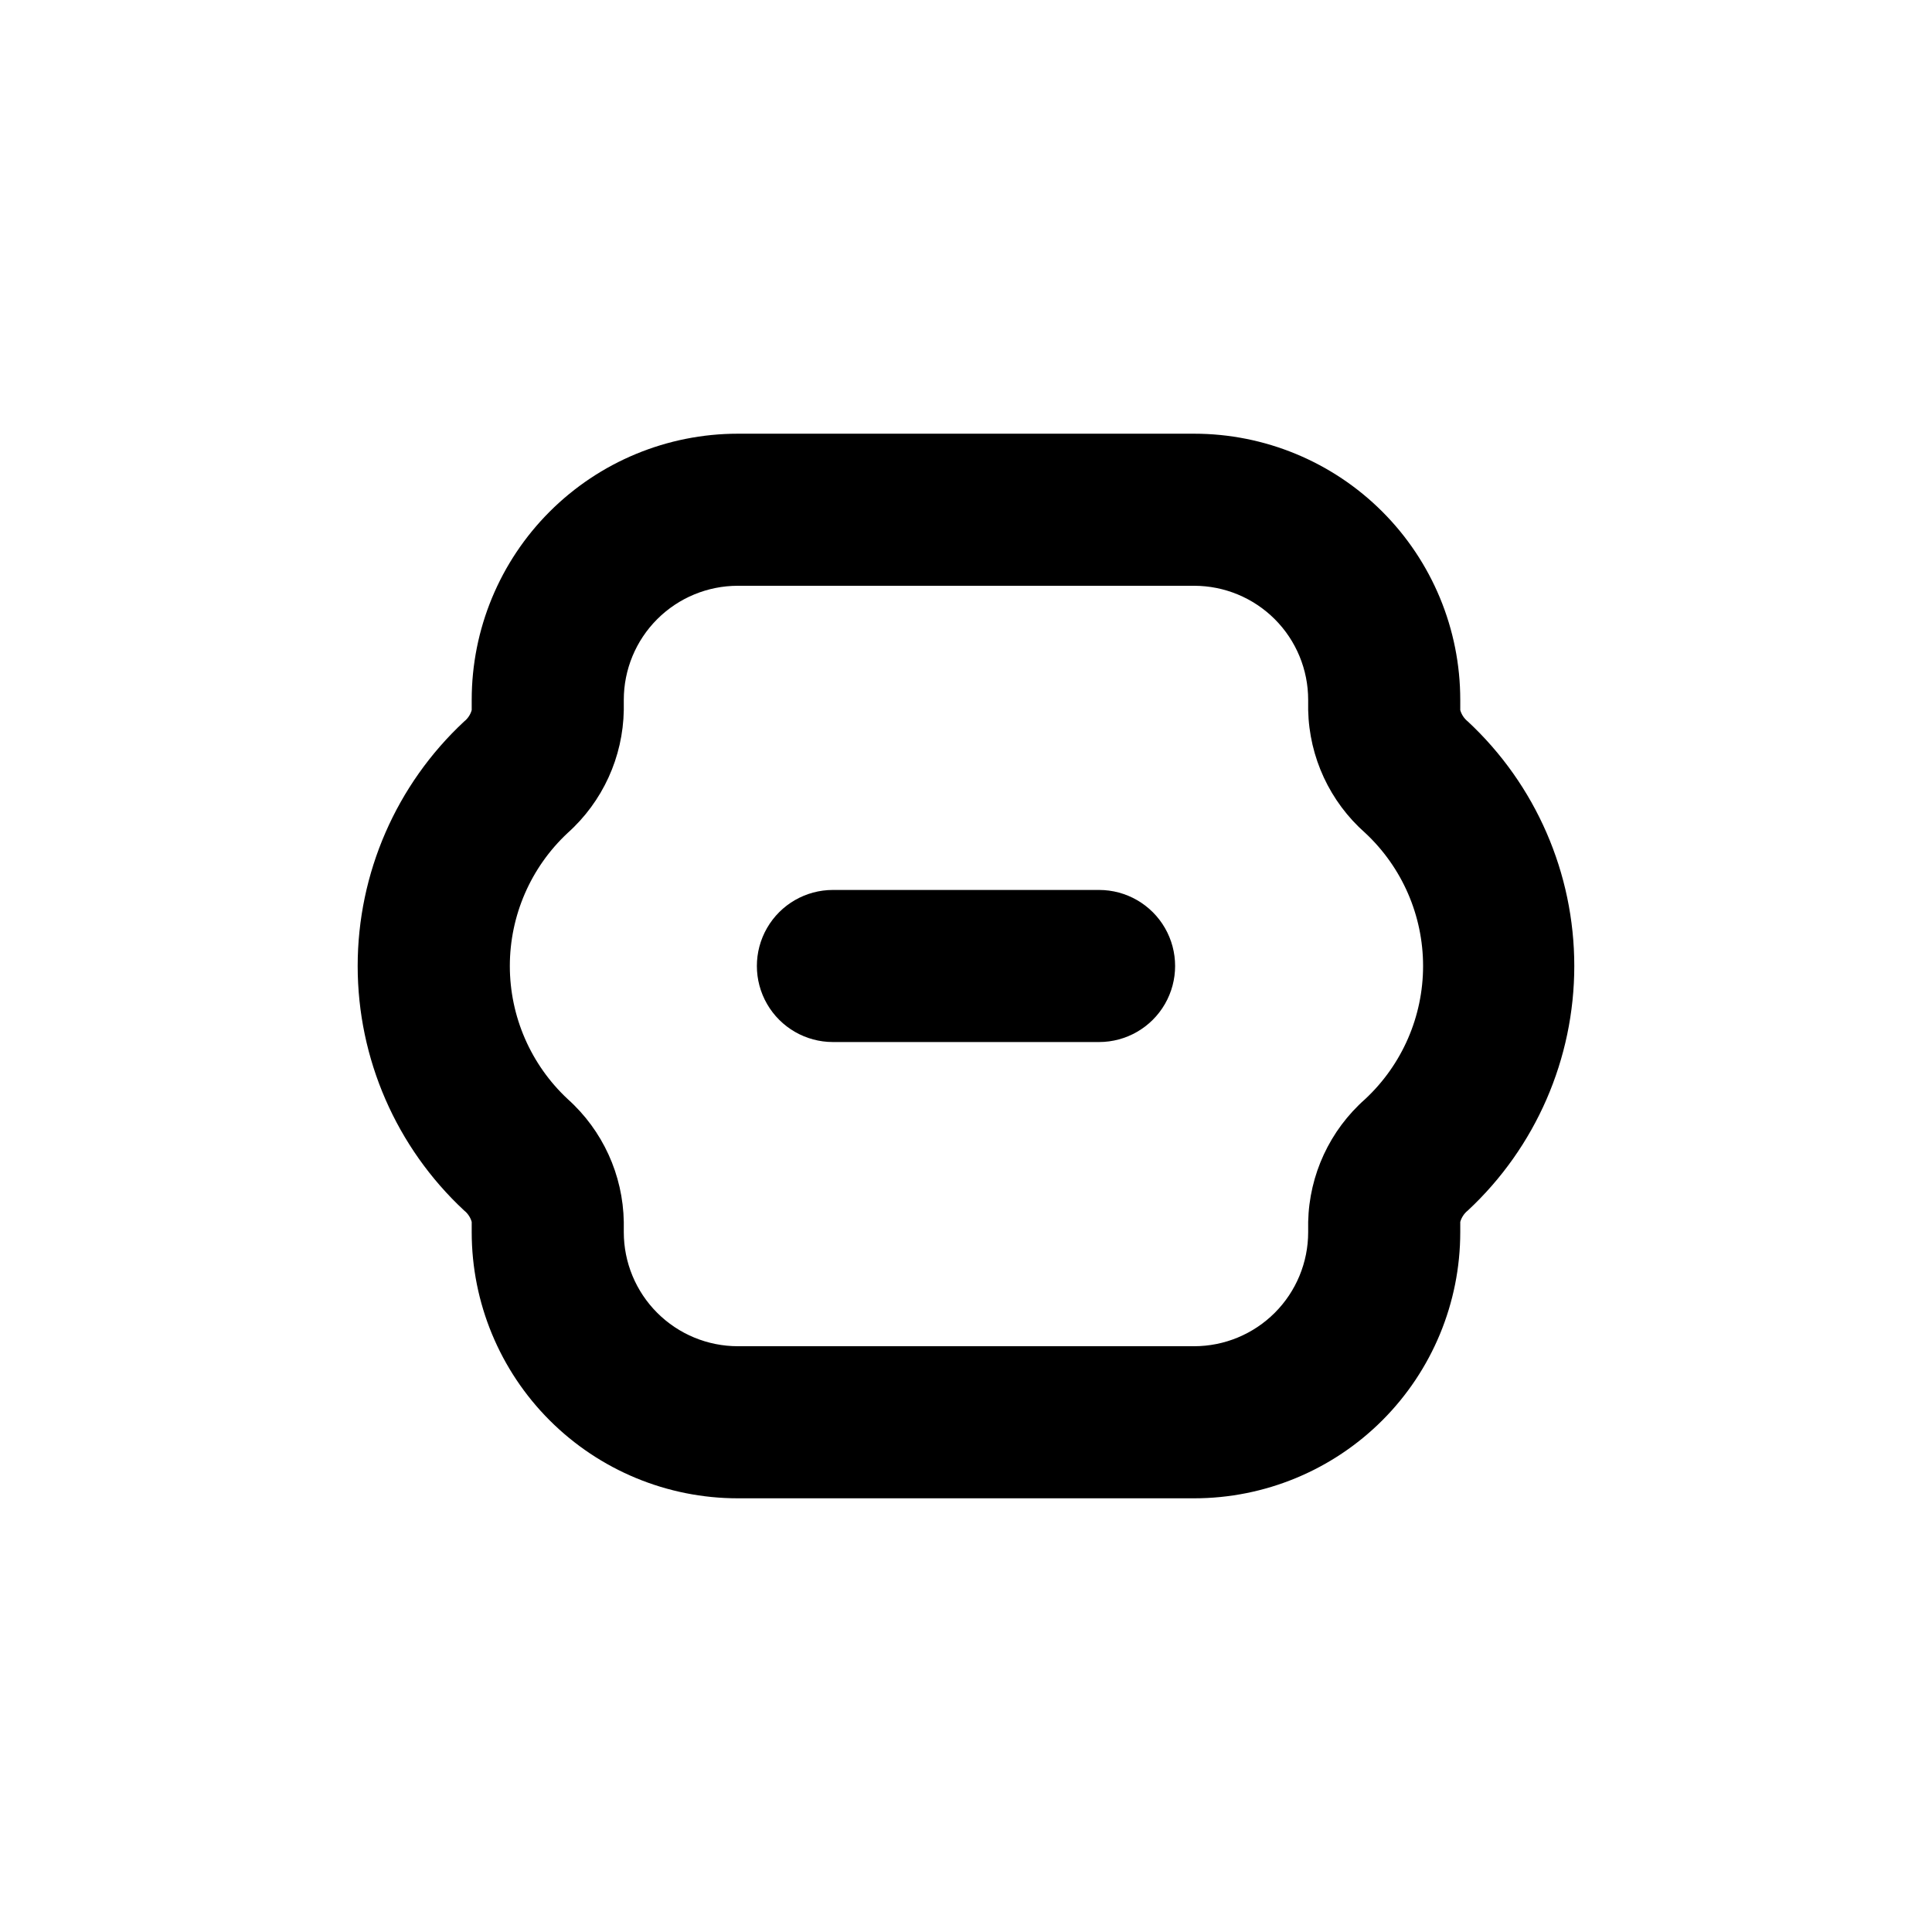
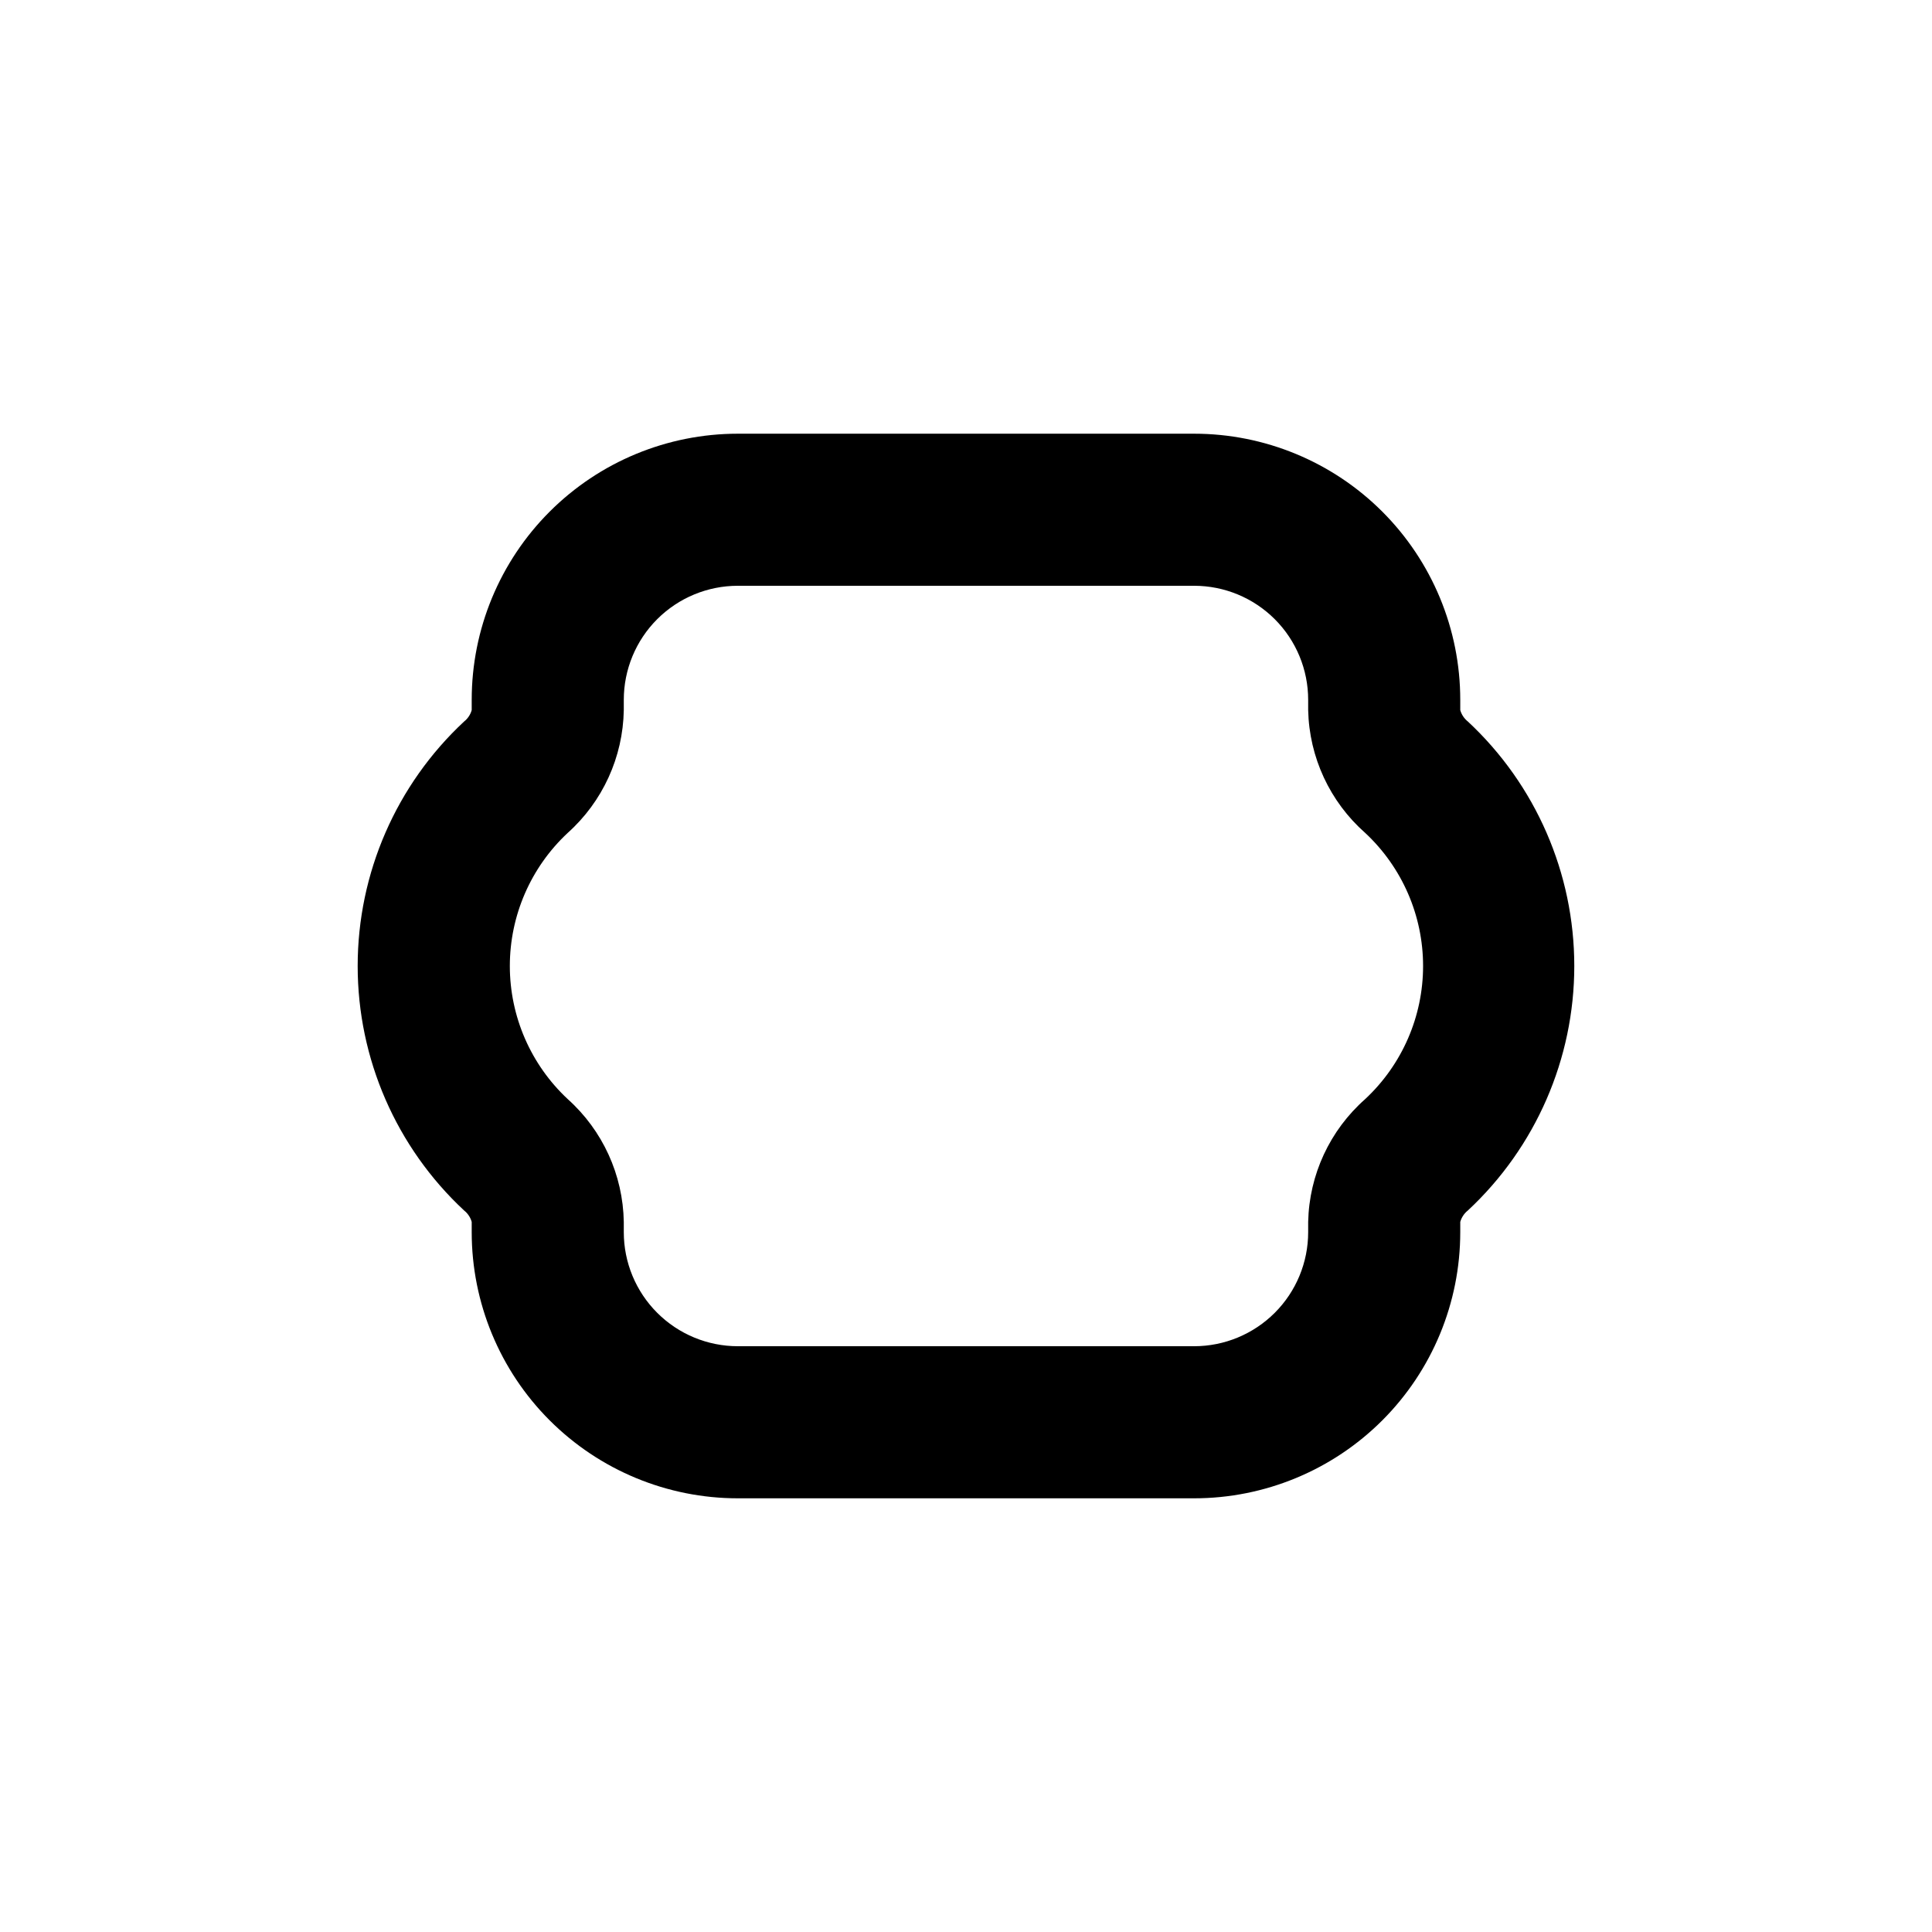
<svg xmlns="http://www.w3.org/2000/svg" fill="#000000" width="800px" height="800px" version="1.1" viewBox="144 144 512 512">
  <g>
    <path d="m266.99 464.79c0.973 0.77 1.68 1.828 2.016 3.023v2.719c0 18.707 7.43 36.648 20.66 49.875 13.227 13.227 31.168 20.66 49.875 20.66h120.91c18.707 0 36.645-7.434 49.875-20.66 13.227-13.227 20.656-31.168 20.656-49.875v-2.719c0.34-1.195 1.047-2.25 2.016-3.023 17.988-16.746 28.203-40.215 28.203-64.789 0-24.578-10.215-48.047-28.203-64.793-0.969-0.77-1.676-1.828-2.016-3.019v-2.723c0-18.707-7.43-36.648-20.656-49.875-13.23-13.227-31.168-20.656-49.875-20.656h-120.91c-18.707 0-36.648 7.43-49.875 20.656-13.23 13.227-20.66 31.168-20.66 49.875v2.723c-0.336 1.191-1.043 2.25-2.016 3.019-17.988 16.746-28.203 40.215-28.203 64.793 0 24.574 10.215 48.043 28.203 64.789m27.457-100.06c9.273-8.305 14.656-20.102 14.863-32.543v-2.723c0-8.016 3.184-15.707 8.855-21.375 5.668-5.668 13.355-8.852 21.375-8.852h120.91c8.016 0 15.703 3.184 21.375 8.852 5.668 5.668 8.852 13.359 8.852 21.375v2.723c0.27 12.48 5.75 24.285 15.113 32.543 9.785 9.121 15.34 21.895 15.34 35.27 0 13.371-5.555 26.145-15.34 35.266-9.363 8.262-14.844 20.062-15.113 32.547v2.719c0 8.02-3.184 15.707-8.852 21.375-5.672 5.668-13.359 8.855-21.375 8.855h-120.91c-8.02 0-15.707-3.188-21.375-8.855-5.672-5.668-8.855-13.355-8.855-21.375v-2.719c-0.207-12.445-5.59-24.242-14.863-32.547-9.781-9.121-15.336-21.895-15.336-35.266 0-13.375 5.555-26.148 15.336-35.27" />
-     <path d="m364.73 420.15h70.535c7.199 0 13.852-3.844 17.453-10.078 3.598-6.234 3.598-13.918 0-20.152-3.602-6.234-10.254-10.074-17.453-10.074h-70.535c-7.199 0-13.852 3.84-17.449 10.074-3.602 6.234-3.602 13.918 0 20.152 3.598 6.234 10.25 10.078 17.449 10.078" />
  </g>
</svg>